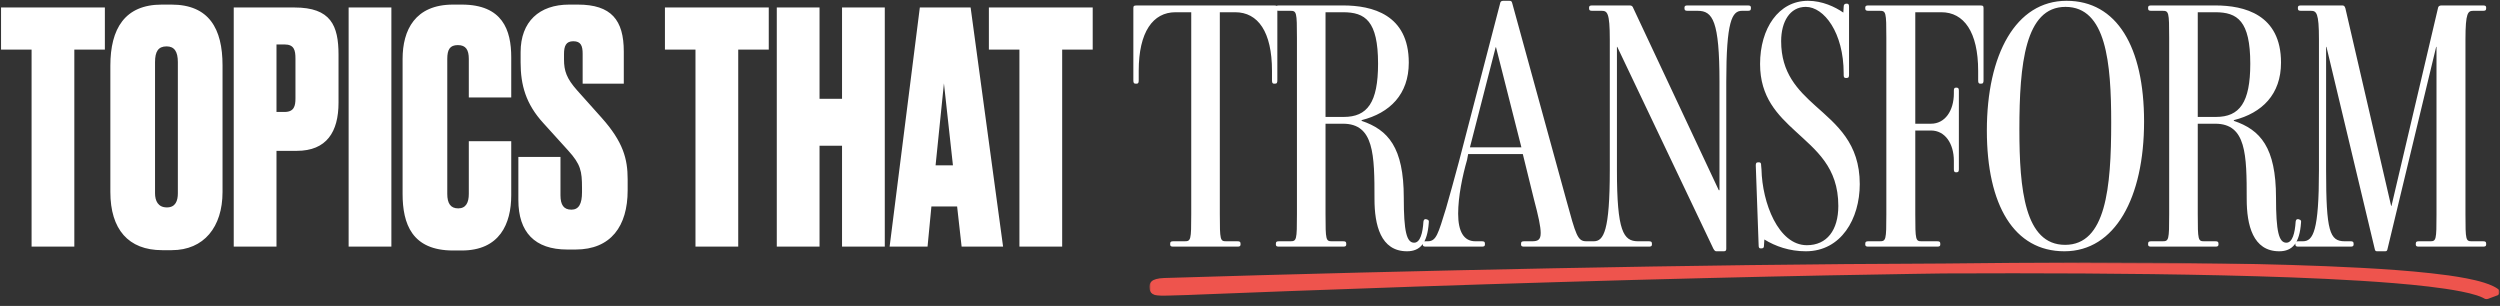
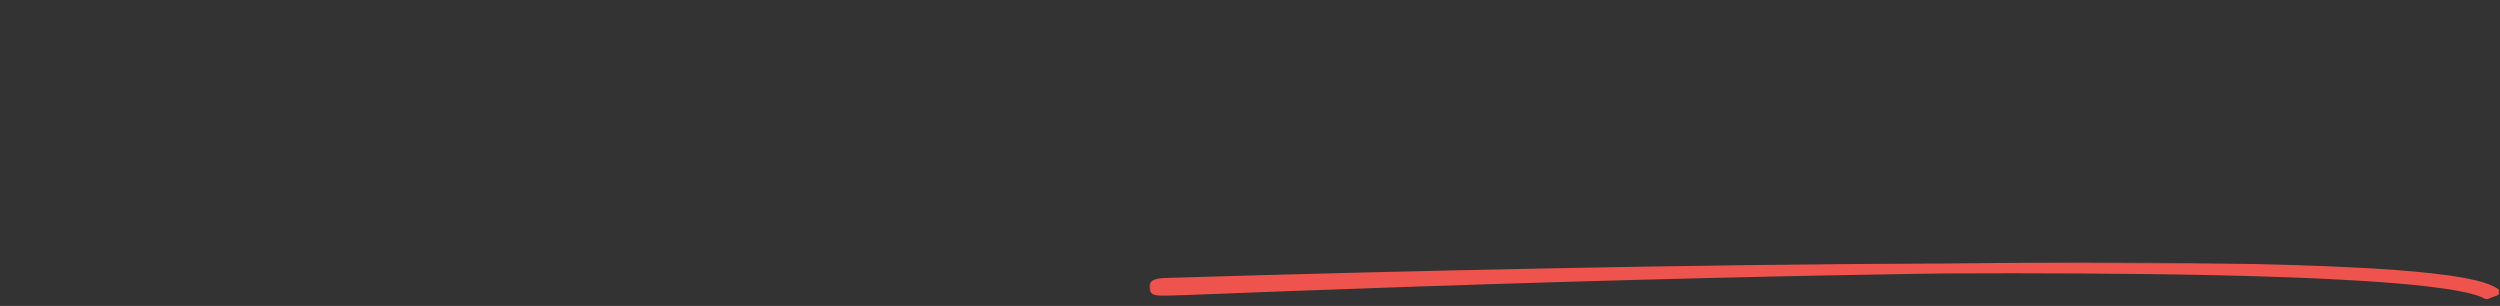
<svg xmlns="http://www.w3.org/2000/svg" width="1708" height="209" viewBox="0 0 1708 209" fill="none">
  <rect x="0" y="0" width="1708" height="209" fill="#333333" stroke="none" />
-   <path d="M0.712 5.115H71.644V33.883H50.781V168.5H21.574V33.883H0.712V5.115ZM152.036 44.644V131.167C152.036 155.104 139.299 170.916 117.338 170.916H110.75C87.692 170.916 75.394 156.641 75.394 131.167V44.864C75.394 19.609 85.276 3.139 110.531 3.139H117.119C142.812 3.139 152.036 19.609 152.036 44.644ZM121.511 132.046V42.448C121.511 35.201 119.095 31.687 113.825 31.687C108.115 31.687 105.919 35.201 105.919 42.448V132.046C105.919 137.097 107.895 141.708 114.044 141.708C119.973 141.708 121.511 137.097 121.511 132.046ZM202.733 103.058H188.898V168.5H159.691V5.115H201.196C226.011 5.115 231.281 17.413 231.281 37.397V70.118C231.281 90.102 223.156 103.058 202.733 103.058ZM188.898 30.37V76.486H194.388C200.976 76.486 201.855 72.314 201.855 67.263V40.032C201.855 34.322 200.976 30.37 194.388 30.37H188.898ZM267.389 5.115V168.5H238.182V5.115H267.389ZM320.291 132.485V96.47H349.279V133.364C349.279 152.908 341.373 171.135 315.46 171.135H309.53C281.421 171.135 275.053 152.908 275.053 132.485V40.252C275.053 20.488 283.617 3.139 309.53 3.139H315.46C343.349 3.139 349.279 20.488 349.279 39.154V66.604H320.291V40.252C320.291 34.103 318.314 30.809 312.824 30.809C307.334 30.809 305.578 33.883 305.578 40.252V132.485C305.578 138.854 307.774 142.367 313.044 142.367C318.314 142.367 320.291 138.414 320.291 132.485ZM388.843 3.139H394.772C417.611 3.139 426.176 13.68 426.176 35.201V57.161H398.066V36.738C398.066 31.468 396.968 28.174 391.698 28.174C386.647 28.174 385.329 31.468 385.329 36.958V40.691C385.329 48.377 387.086 53.648 394.333 61.773L411.023 80.439C425.736 96.909 428.811 108.548 428.811 122.383V130.069C428.811 154.445 417.391 170.476 393.235 170.476H387.525C365.346 170.476 354.146 158.618 354.146 136.658V107.231H382.914V133.364C382.914 139.952 385.11 143.246 390.38 143.246C395.431 143.246 397.627 139.293 397.627 131.387V128.313C397.627 116.893 396.749 112.282 388.184 102.839L371.275 84.172C359.197 70.996 355.683 58.04 355.683 42.667V35.64C355.683 14.778 368.42 3.139 388.843 3.139ZM454.286 5.115H525.218V33.883H504.356V168.5H475.149V33.883H454.286V5.115ZM559.907 99.545V168.5H530.7V5.115H559.907V67.483H575.279V5.115H604.486V168.5H575.279V99.545H559.907ZM656.977 168.5L653.902 141.05H636.334L633.699 168.5H607.786L628.428 5.115H663.126L685.306 168.5H656.977ZM644.899 56.942L639.189 112.94H651.047L644.899 56.942ZM675.605 5.115H746.537V33.883H725.675V168.5H696.468V33.883H675.605V5.115ZM845.343 168.5H801.647C800.182 168.5 799.45 168.256 799.45 167.035V166.547C799.45 165.082 800.182 164.838 801.647 164.838H809.215C813.609 164.838 813.853 164.106 813.853 146.286V8.361H803.112C787.733 8.361 777.968 21.788 777.968 48.396V54.743C777.968 56.452 777.724 57.184 776.503 57.184H776.015C774.55 57.184 774.306 56.452 774.306 54.743V5.676C774.306 4.212 774.55 3.723 776.747 3.723H870.487C872.44 3.723 872.684 4.212 872.684 5.676V54.743C872.684 56.452 872.44 57.184 870.975 57.184H870.487C869.267 57.184 869.022 56.452 869.022 54.743V48.396C869.022 21.788 859.502 8.361 843.879 8.361H833.382V146.286C833.382 164.106 833.626 164.838 837.776 164.838H845.343C846.808 164.838 847.54 165.082 847.54 166.547V167.035C847.54 168.256 846.808 168.5 845.343 168.5ZM962.48 42.781C962.48 64.508 949.54 77.201 930.26 82.084V82.572C948.32 88.675 959.06 100.636 959.06 135.056C959.06 158.247 961.02 165.815 966.14 165.815C970.29 165.815 972 159.224 972.49 151.412C972.73 150.191 972.98 149.703 974.2 149.703L974.93 149.947C975.91 150.191 976.4 150.68 976.15 152.144C975.18 166.059 970.29 171.673 961.26 171.673C943.2 171.673 939.05 153.609 939.05 136.033C939.05 105.763 938.8 84.525 917.56 84.525H905.6V146.286C905.6 164.106 905.85 164.838 910 164.838H917.56C919.03 164.838 919.76 165.082 919.76 166.547V167.035C919.76 168.256 919.03 168.5 917.56 168.5H873.868C872.404 168.5 871.671 168.256 871.671 167.035V166.547C871.671 165.082 872.404 164.838 873.868 164.838H881.44C885.83 164.838 886.07 164.106 886.07 146.286V25.938C886.07 8.117 885.83 7.385 881.44 7.385H873.868C872.404 7.385 871.671 7.141 871.671 5.676V5.188C871.671 3.967 872.404 3.723 873.868 3.723H917.56C937.34 3.723 962.48 9.826 962.48 42.781ZM941.49 43.514C941.49 14.22 932.7 8.361 917.56 8.361H905.6V79.887H918.05C934.16 79.887 941.49 70.122 941.49 43.514ZM1085.06 168.5H1041.37C1039.9 168.5 1039.17 168.256 1039.17 167.035V166.547C1039.17 165.082 1039.9 164.838 1041.37 164.838H1046.74C1050.64 164.838 1052.6 163.862 1052.6 159.224C1052.6 154.83 1051.13 147.994 1047.96 136.033L1040.39 105.275H1003.04L1002.31 109.18C999.14 120.165 996.21 134.324 996.21 146.042C996.21 158.247 1000.11 164.838 1007.92 164.838H1012.32C1013.78 164.838 1014.51 165.082 1014.51 166.547V167.035C1014.51 168.256 1013.78 168.5 1012.32 168.5H974.24C972.77 168.5 972.04 168.256 972.04 167.035V166.547C972.04 165.082 972.77 164.838 974.24 164.838H975.46C981.31 164.838 982.54 159.712 987.91 142.38C990.1 134.568 993.76 121.874 996.69 110.645L1024.77 2.747C1025.01 1.282 1025.5 0.55 1026.96 0.55H1031.11C1032.58 0.55 1032.82 0.794 1033.31 2.747L1069.93 136.033C1076.76 160.932 1077.74 164.838 1083.84 164.838H1085.06C1086.53 164.838 1087.26 165.082 1087.26 166.547V167.035C1087.26 168.256 1086.53 168.5 1085.06 168.5ZM1039.41 100.636L1022.08 32.285H1021.84L1004.26 100.636H1039.41ZM1177.68 171.673H1172.55C1171.82 171.673 1171.33 171.185 1170.6 169.965L1104.93 32.04H1104.69V116.26C1104.69 158.003 1109.08 164.838 1119.09 164.838H1126.42C1127.88 164.838 1128.61 165.082 1128.61 166.547V167.035C1128.61 168.256 1127.88 168.5 1126.42 168.5H1085.16C1083.7 168.5 1082.96 168.256 1082.96 167.035V166.547C1082.96 165.082 1083.7 164.838 1085.16 164.838H1088.82C1095.66 164.838 1099.81 157.759 1099.81 116.26V26.914C1099.81 8.605 1098.1 7.385 1094.19 7.385H1087.85C1086.38 7.385 1085.65 7.141 1085.65 5.676V5.188C1085.65 3.967 1086.38 3.723 1087.85 3.723H1113.48C1114.7 3.723 1115.43 4.212 1115.92 5.676L1174.26 129.93H1174.75V55.964C1174.75 14.22 1170.11 7.385 1159.86 7.385H1153.02C1151.56 7.385 1150.83 7.141 1150.83 5.676V5.188C1150.83 3.967 1151.56 3.723 1153.02 3.723H1194.03C1195.5 3.723 1196.23 3.967 1196.23 5.188V5.676C1196.23 7.141 1195.5 7.385 1194.03 7.385H1190.13C1183.29 7.385 1179.39 14.464 1179.39 55.964V169.965C1179.39 171.185 1178.9 171.673 1177.68 171.673ZM1270.59 125.78C1270.59 149.459 1257.89 171.673 1233.72 171.673C1222.5 171.673 1212.97 168.256 1205.41 163.618L1205.16 167.524C1205.16 168.988 1204.92 169.721 1203.21 169.721H1202.97C1201.75 169.721 1201.5 168.988 1201.5 167.524L1199.55 113.086C1199.55 111.622 1199.79 110.889 1201.26 110.889H1201.75C1202.97 110.889 1203.21 111.622 1203.21 113.086L1203.45 115.771C1203.94 138.474 1214.93 167.524 1234.46 167.524C1248.13 167.524 1255.94 157.271 1255.94 140.671C1255.94 114.063 1240.56 102.589 1226.65 89.651C1214.44 78.422 1202.48 66.46 1202.48 43.758C1202.48 19.346 1215.17 0.55 1235.19 0.55C1244.95 0.55 1253.74 4.7 1259.36 8.605L1259.6 4.7C1259.6 3.235 1260.09 2.503 1261.55 2.503H1261.8C1263.02 2.503 1263.26 3.235 1263.26 4.7V51.081C1263.26 52.546 1263.02 53.278 1261.55 53.278H1261.07C1259.84 53.278 1259.6 52.546 1259.6 51.081V50.105C1259.6 22.276 1246.17 4.7 1233.72 4.7C1222.74 4.7 1216.88 14.953 1216.88 28.135C1216.88 49.861 1228.11 61.334 1240.32 72.319C1254.72 85.257 1270.59 97.707 1270.59 125.78ZM1323.41 168.5H1276.54C1275.08 168.5 1274.34 168.256 1274.34 167.035V166.547C1274.34 165.082 1275.08 164.838 1276.54 164.838H1284.11C1288.5 164.838 1288.75 164.106 1288.75 146.286V25.938C1288.75 8.117 1288.5 7.385 1284.11 7.385H1276.54C1275.08 7.385 1274.34 7.141 1274.34 5.676V5.188C1274.34 3.967 1275.08 3.723 1276.54 3.723H1352.95C1354.9 3.723 1355.15 4.212 1355.15 5.676V54.743C1355.15 56.452 1354.9 57.184 1353.44 57.184H1352.95C1351.73 57.184 1351.48 56.452 1351.48 54.743V48.396C1351.48 21.788 1341.72 8.361 1326.34 8.361H1308.52V84.525H1319.26C1328.78 84.525 1334.88 75.737 1334.88 63.775V62.066C1334.88 60.602 1335.13 59.869 1336.35 59.869H1336.59C1338.06 59.869 1338.3 60.602 1338.3 62.066V115.527C1338.3 116.992 1338.06 117.724 1336.59 117.724H1336.35C1335.13 117.724 1334.88 116.992 1334.88 115.527V109.913C1334.88 97.951 1328.78 89.163 1319.26 89.163H1308.52V146.286C1308.52 164.106 1308.76 164.838 1312.91 164.838H1323.41C1324.88 164.838 1325.61 165.082 1325.61 166.547V167.035C1325.61 168.256 1324.88 168.5 1323.41 168.5ZM1464.83 83.06C1464.83 135.056 1445.06 171.673 1410.4 171.673C1375.98 171.673 1357.42 140.183 1357.42 89.163C1357.42 37.167 1377.2 0.55 1411.86 0.55C1446.28 0.55 1464.83 32.04 1464.83 83.06ZM1442.37 83.793C1442.37 42.781 1438.96 4.7 1411.13 4.7C1383.54 4.7 1379.64 43.758 1379.64 88.431C1379.64 129.442 1383.3 167.279 1410.88 167.279C1438.71 167.279 1442.37 128.465 1442.37 83.793ZM1558.39 42.781C1558.39 64.508 1545.45 77.201 1526.16 82.084V82.572C1544.23 88.675 1554.97 100.636 1554.97 135.056C1554.97 158.247 1556.92 165.815 1562.05 165.815C1566.2 165.815 1567.91 159.224 1568.39 151.412C1568.64 150.191 1568.88 149.703 1570.1 149.703L1570.84 149.947C1571.81 150.191 1572.3 150.68 1572.06 152.144C1571.08 166.059 1566.2 171.673 1557.17 171.673C1539.1 171.673 1534.95 153.609 1534.95 136.033C1534.95 105.763 1534.71 84.525 1513.47 84.525H1501.51V146.286C1501.51 164.106 1501.75 164.838 1505.9 164.838H1513.47C1514.93 164.838 1515.67 165.082 1515.67 166.547V167.035C1515.67 168.256 1514.93 168.5 1513.47 168.5H1469.77C1468.31 168.5 1467.58 168.256 1467.58 167.035V166.547C1467.58 165.082 1468.31 164.838 1469.77 164.838H1477.34C1481.73 164.838 1481.98 164.106 1481.98 146.286V25.938C1481.98 8.117 1481.73 7.385 1477.34 7.385H1469.77C1468.31 7.385 1467.58 7.141 1467.58 5.676V5.188C1467.58 3.967 1468.31 3.723 1469.77 3.723H1513.47C1533.24 3.723 1558.39 9.826 1558.39 42.781ZM1537.39 43.514C1537.39 14.22 1528.6 8.361 1513.47 8.361H1501.51V79.887H1513.96C1530.07 79.887 1537.39 70.122 1537.39 43.514ZM1696.36 168.5H1652.66C1651.2 168.5 1650.46 168.256 1650.46 167.035V166.547C1650.46 165.082 1651.2 164.838 1652.66 164.838H1660.23C1664.38 164.838 1664.62 164.106 1664.62 146.286V32.04H1664.38L1631.18 169.965C1630.94 171.185 1630.69 171.673 1629.47 171.673H1624.1C1623.12 171.673 1622.64 171.429 1622.39 169.965L1589.44 32.04H1589.19V116.26C1589.19 158.003 1591.63 164.838 1601.89 164.838H1605.79C1607.26 164.838 1607.99 165.082 1607.99 166.547V167.035C1607.99 168.256 1607.26 168.5 1605.79 168.5H1570.4C1568.93 168.5 1568.2 168.256 1568.2 167.035V166.547C1568.2 165.082 1568.93 164.838 1570.4 164.838H1573.32C1580.4 164.838 1584.31 157.759 1584.31 116.26V26.914C1584.31 8.605 1582.6 7.385 1578.7 7.385H1572.1C1570.64 7.385 1569.91 7.141 1569.91 5.676V5.188C1569.91 3.967 1570.64 3.723 1572.1 3.723H1600.18C1601.15 3.723 1601.89 3.967 1602.37 5.676L1633.62 140.671H1633.86L1665.6 5.676C1665.84 3.967 1667.06 3.723 1668.04 3.723H1696.36C1697.82 3.723 1698.55 3.967 1698.55 5.188V5.676C1698.55 7.141 1697.82 7.385 1696.36 7.385H1689.77C1686.11 7.385 1684.4 8.605 1684.4 26.914V146.286C1684.4 164.106 1684.64 164.838 1688.79 164.838H1696.36C1697.82 164.838 1698.55 165.082 1698.55 166.547V167.035C1698.55 168.256 1697.82 168.5 1696.36 168.5Z" fill="white" />
  <mask id="mask0_2005_241" style="mask-type:luminance" maskUnits="userSpaceOnUse" x="785" y="175" width="923" height="34">
    <path d="M1707.73 181.003L785.438 175.036L785.263 202.147L1707.56 208.114L1707.73 181.003Z" fill="white" />
  </mask>
  <g mask="url(#mask0_2005_241)">
    <path d="M1706.75 197.52C1705.67 196.73 1704.58 196.12 1703.5 195.586C1701.36 194.533 1699.25 193.781 1697.2 193.135C1693.07 191.844 1689.06 190.944 1685.03 190.165C1676.97 188.622 1669.03 187.576 1661.04 186.696C1645.1 184.936 1629.21 183.854 1613.34 182.998C1581.58 181.287 1549.84 180.479 1518.12 179.972C1454.68 179.02 1391.3 179.317 1327.95 180.037C1239.15 180.321 1150.33 181.569 1061.56 183.284C972.81 185.014 884.06 187.227 795.34 189.936C786.191 190.269 785.09 193.334 785.341 196.71C785.592 200.085 787.072 202.505 796.241 202.172C796.241 202.142 931.38 196.6 1065.52 192.693C1132.59 190.702 1199.36 189.101 1248.84 188.141C1298.28 187.165 1330.42 186.801 1328.12 186.816C1391.4 186.548 1454.69 186.716 1517.91 188.119C1549.5 188.851 1581.07 189.884 1612.46 191.804C1628.12 192.779 1643.8 193.965 1659.19 195.766C1666.88 196.675 1674.51 197.748 1681.8 199.196C1685.43 199.928 1688.98 200.764 1692.15 201.779C1693.72 202.301 1695.16 202.852 1696.34 203.432C1696.65 203.585 1696.93 203.752 1697.17 203.89C1698.03 204.422 1698.98 204.489 1699.89 204.148L1706.45 201.705C1707.81 201.202 1708.03 198.432 1706.78 197.52C1706.77 197.52 1706.76 197.52 1706.75 197.505V197.52Z" fill="#EE544D" />
  </g>
</svg>